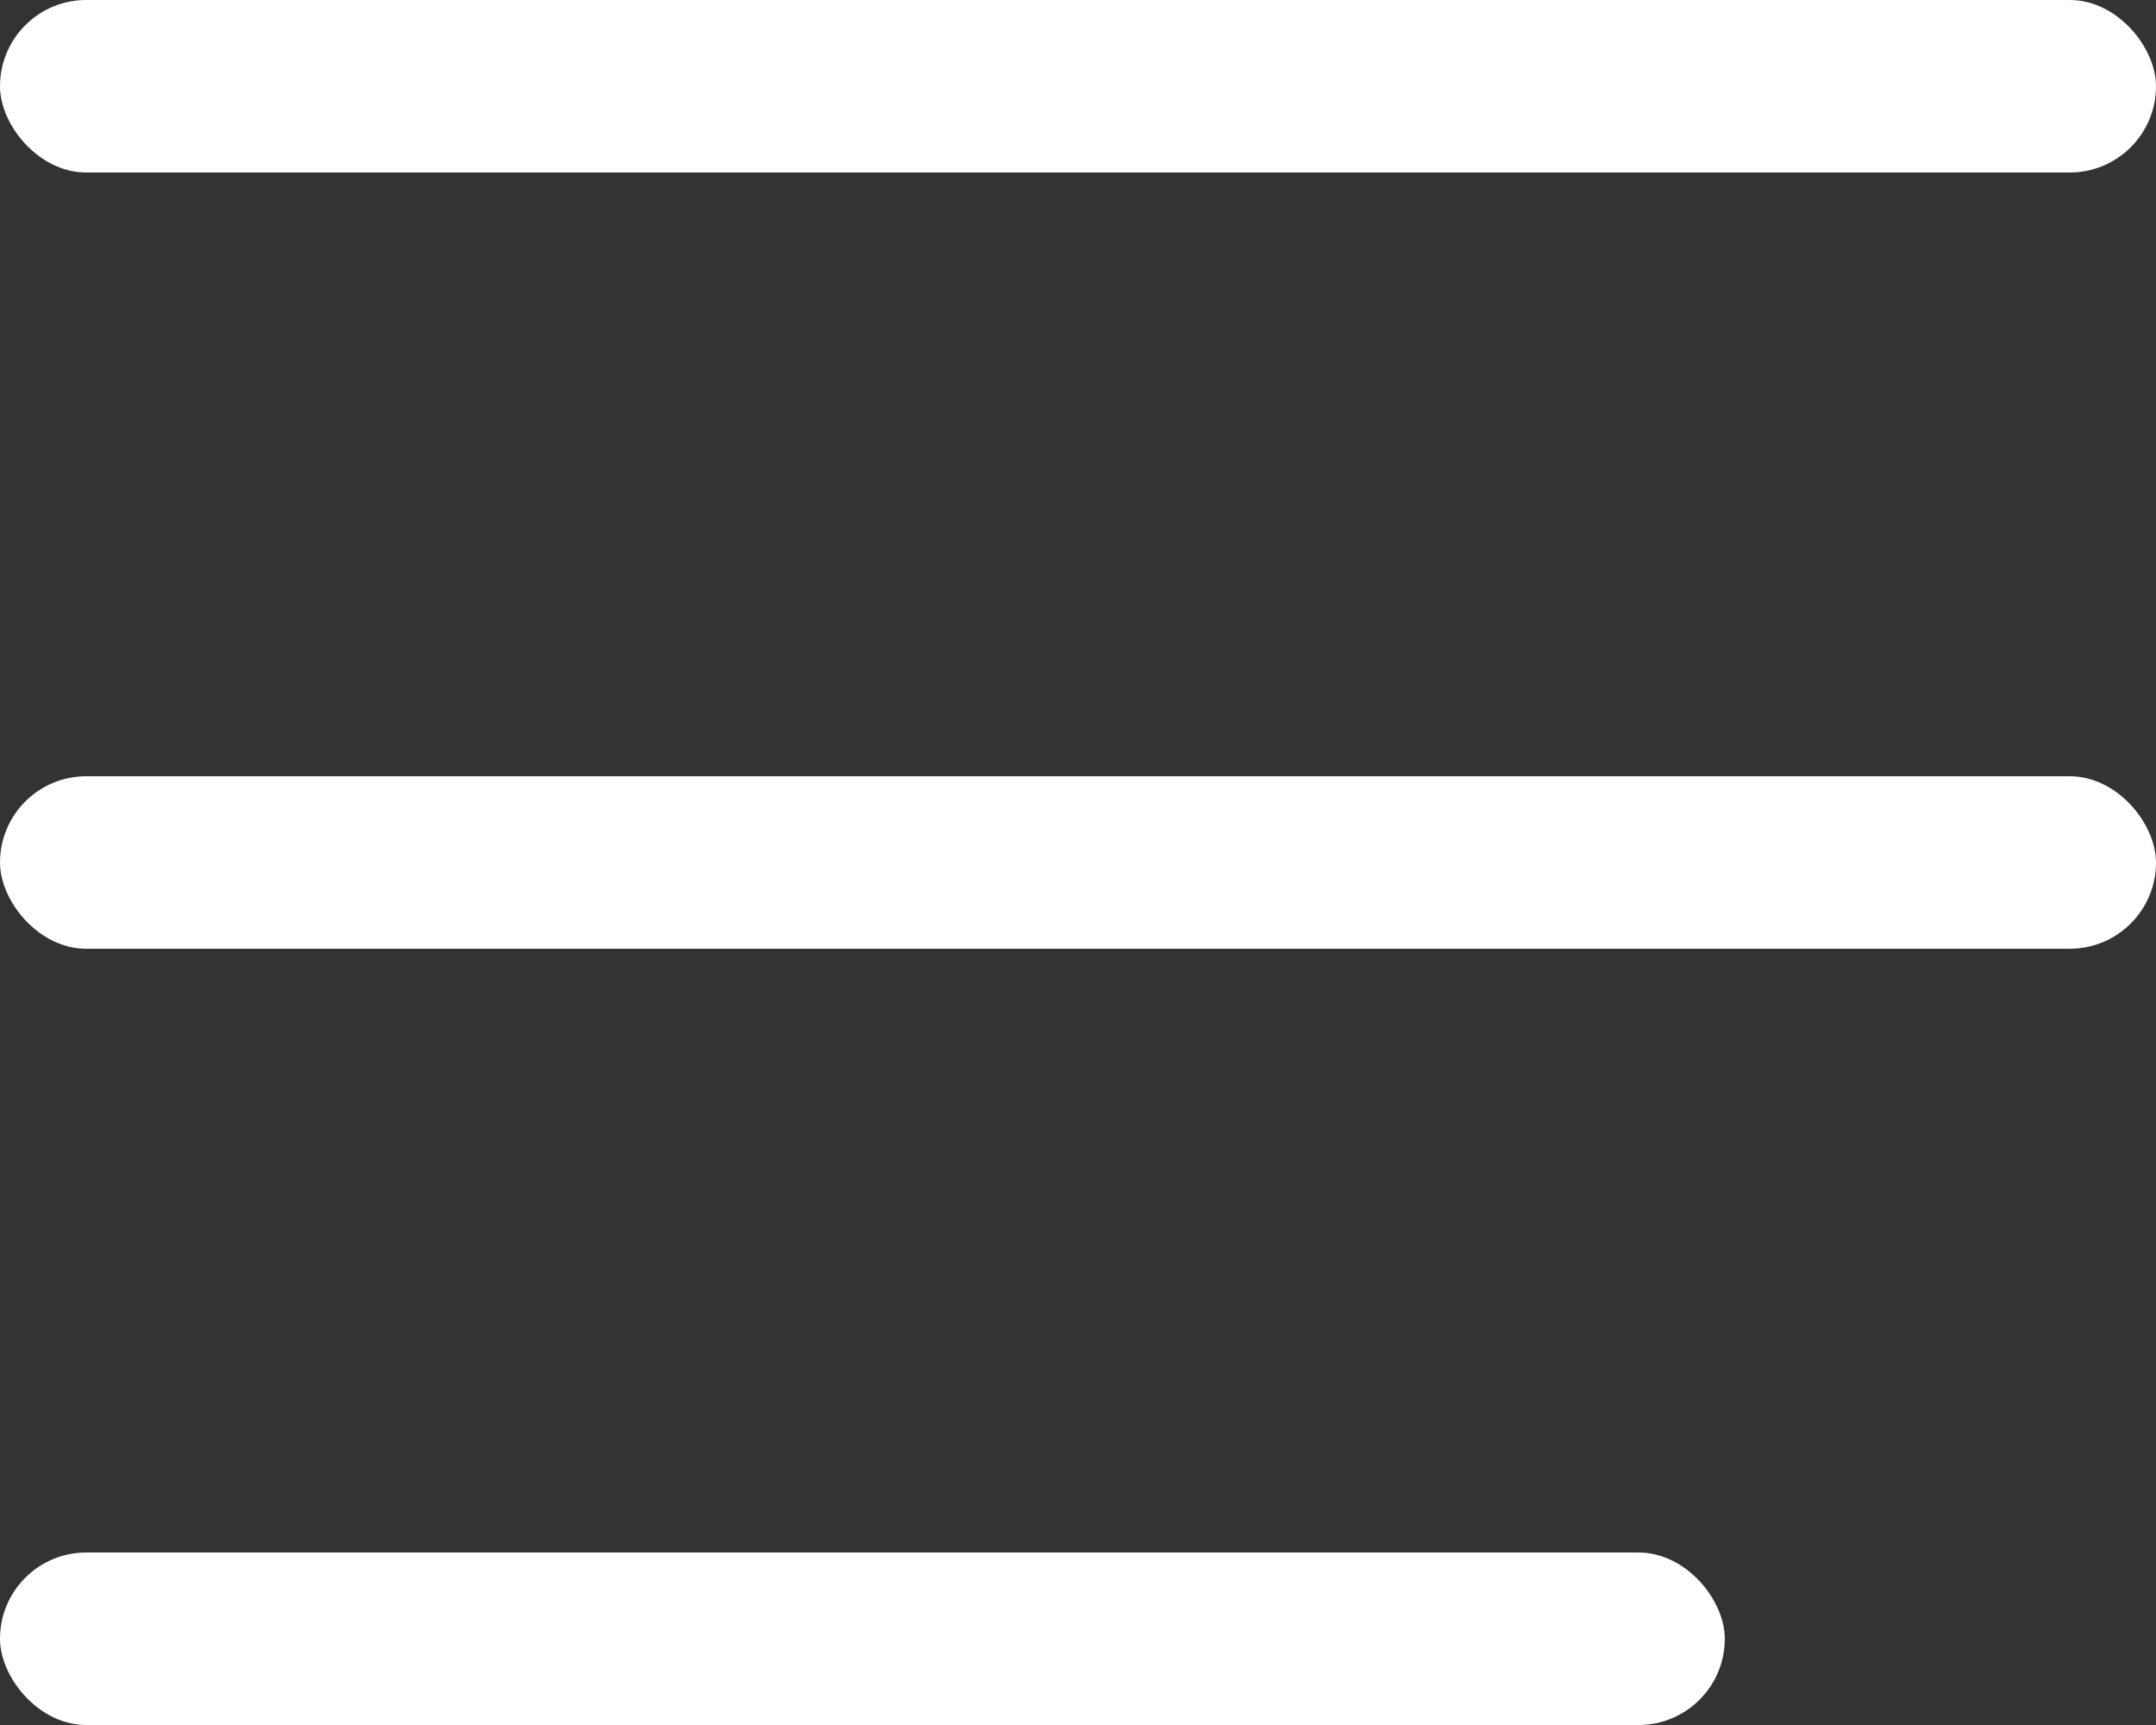
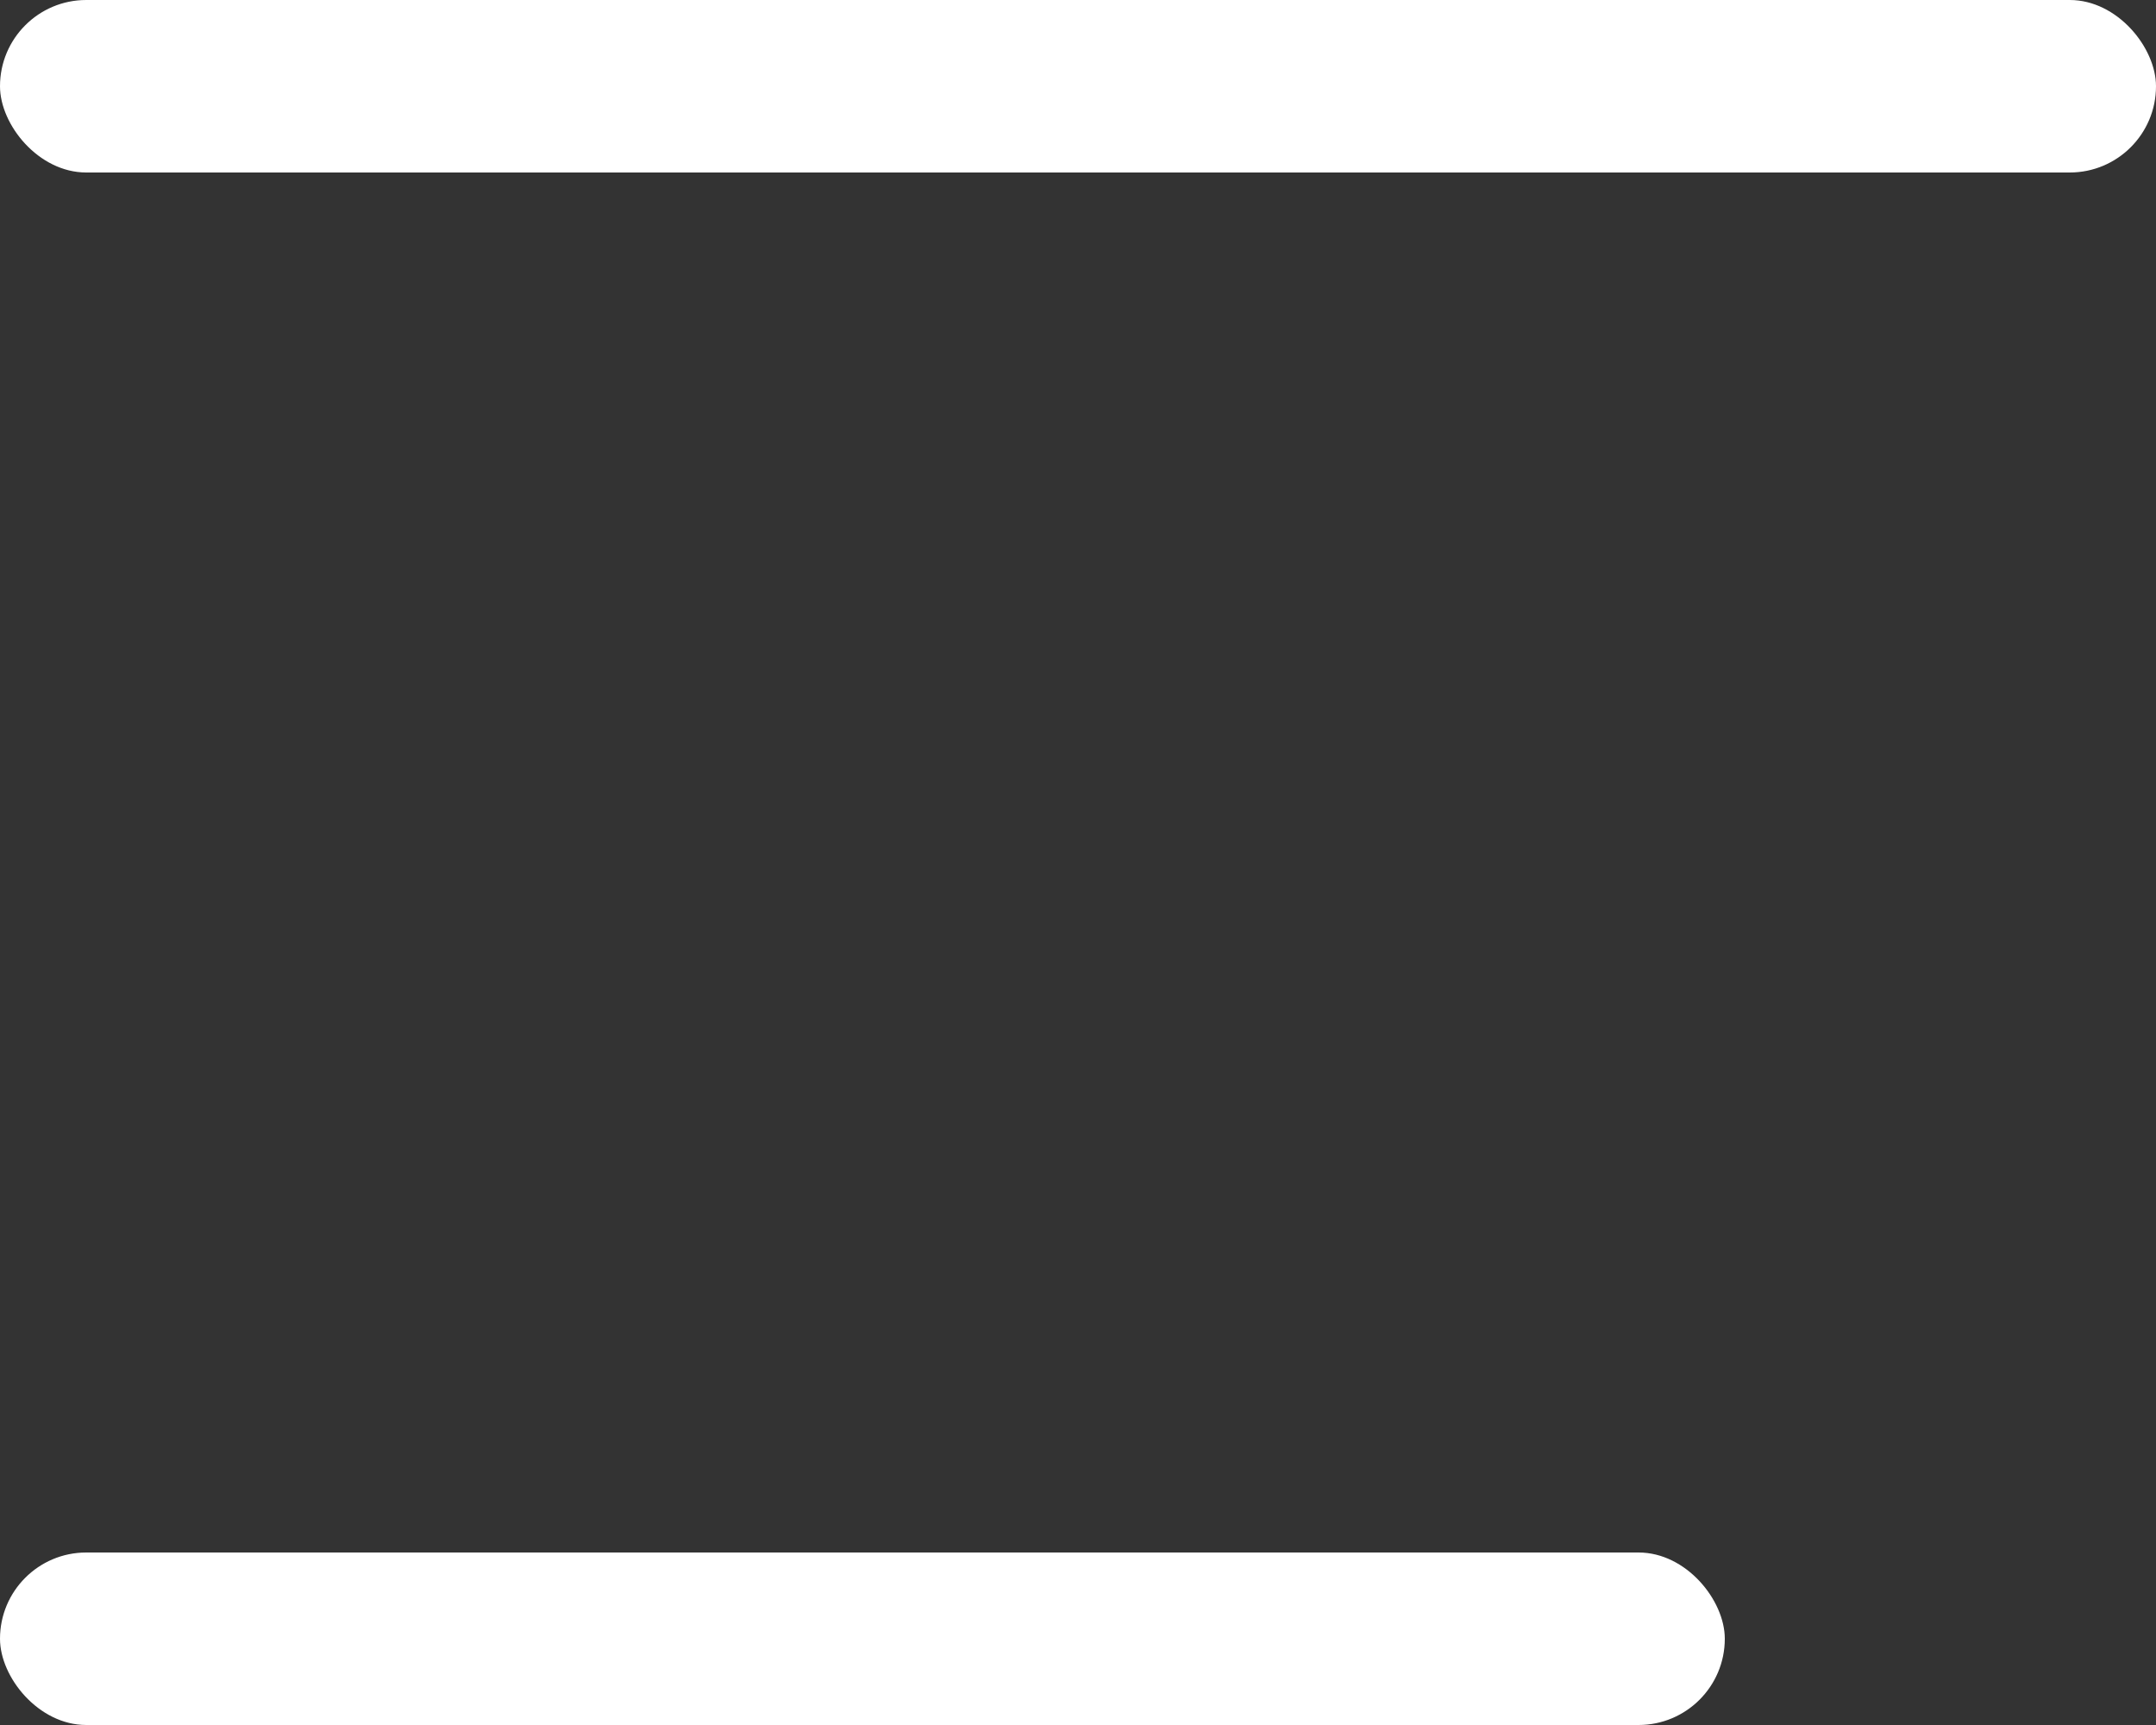
<svg xmlns="http://www.w3.org/2000/svg" width="25" height="20" viewBox="0 0 25 20" fill="none">
  <rect x="0" y="0" width="25" height="20" fill="#333333" stroke="none" />
  <rect width="25" height="2" rx="1" fill="white" />
-   <rect y="9" width="25" height="2" rx="1" fill="white" />
  <rect y="18" width="20" height="2" rx="1" fill="white" />
</svg>